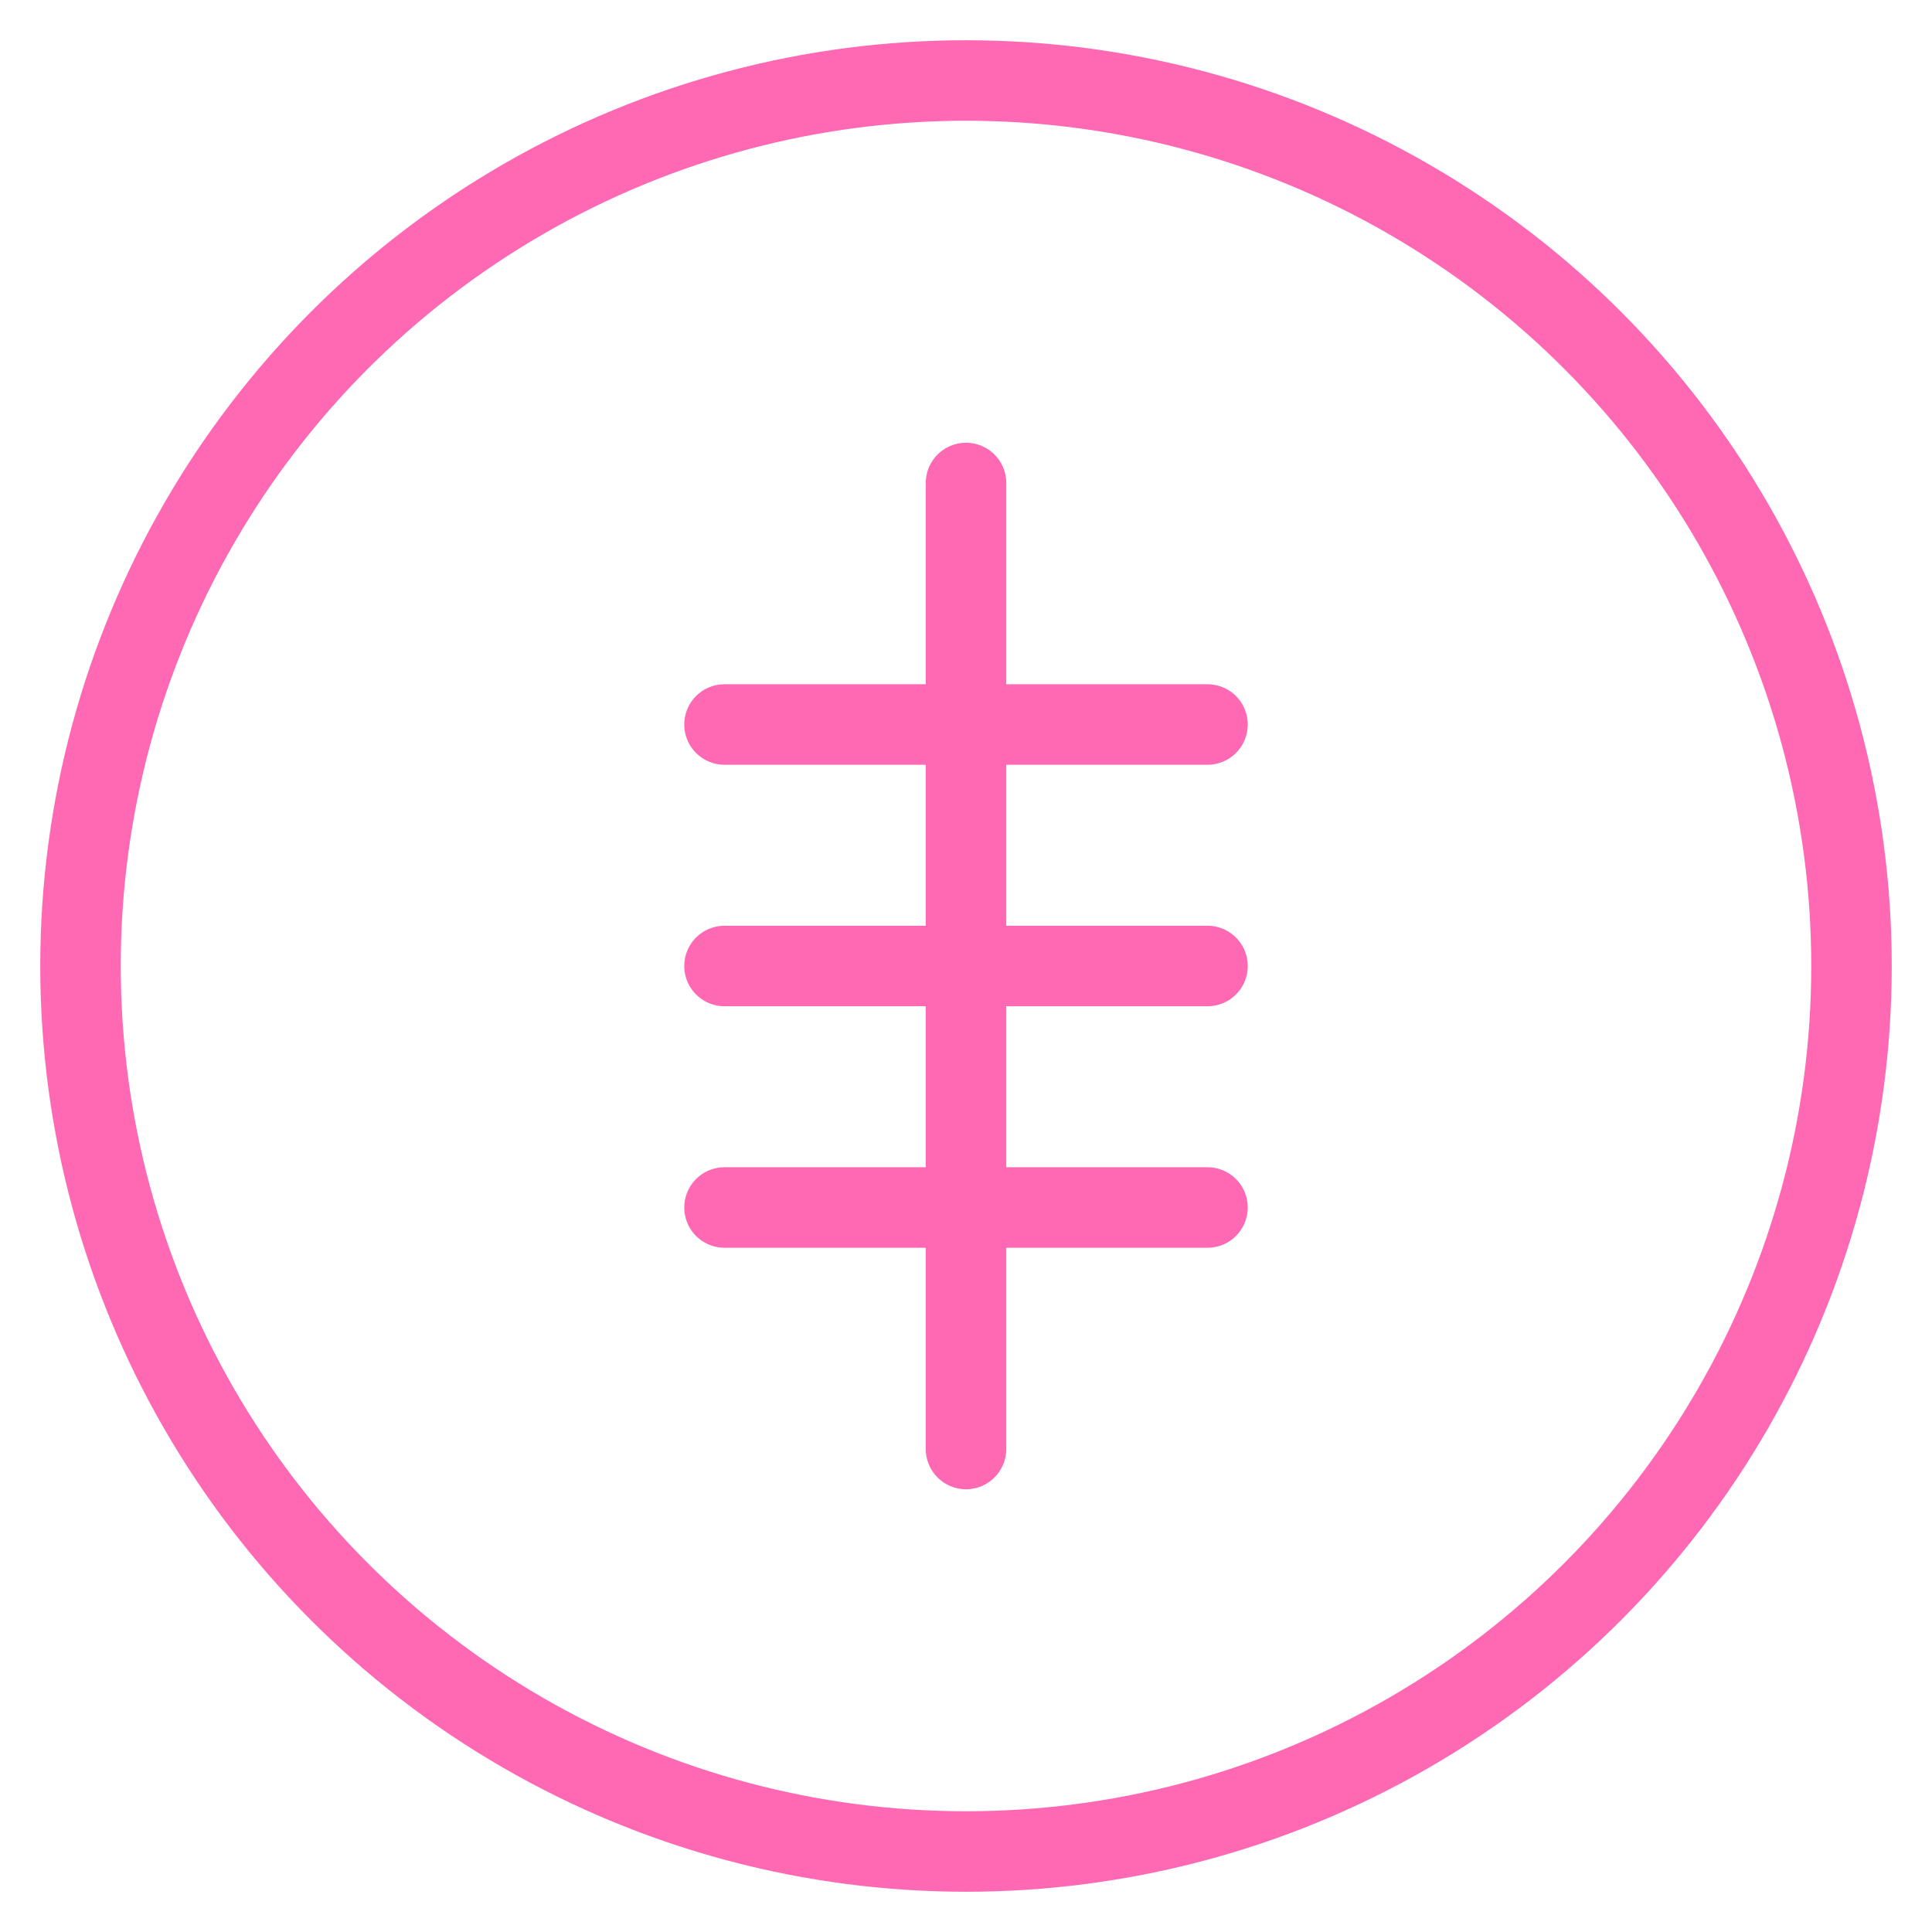
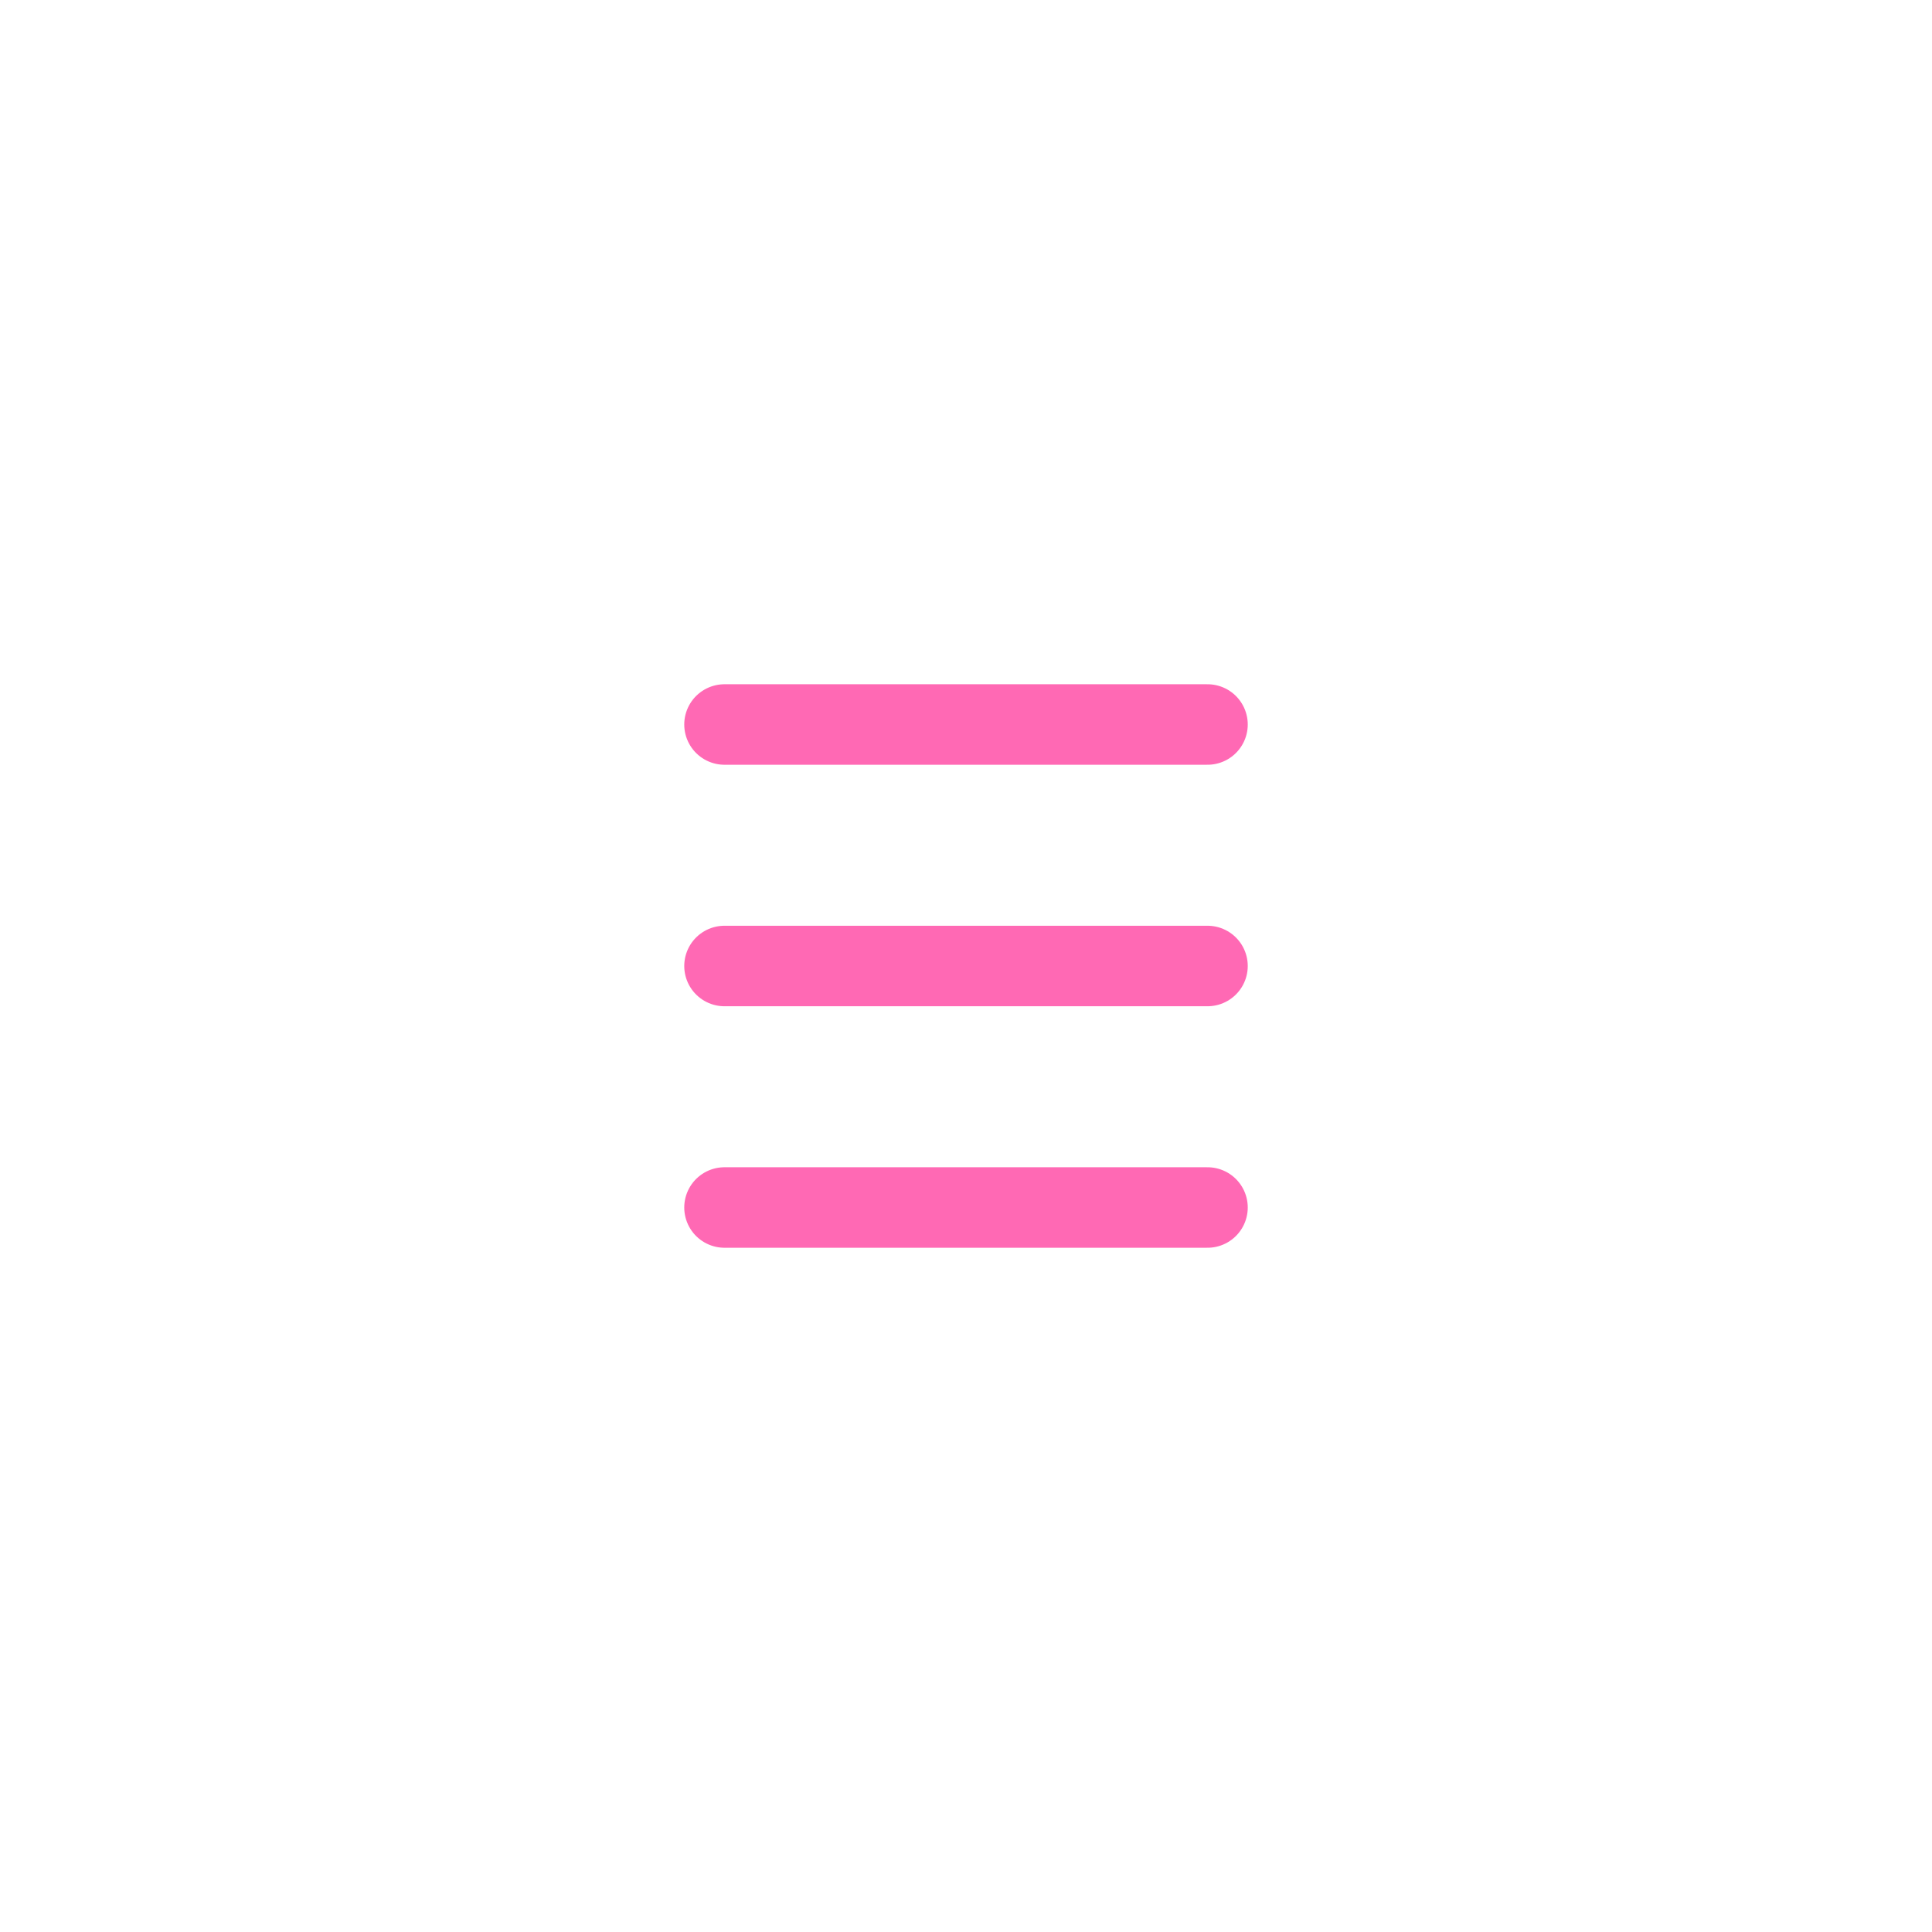
<svg xmlns="http://www.w3.org/2000/svg" width="48" height="48" viewBox="0 0 48 48" fill="none">
-   <circle cx="24" cy="24" r="22" stroke="#FF69B4" stroke-width="2" />
-   <path d="M24 12V36M18 18H30M18 30H30" stroke="#FF69B4" stroke-width="2" stroke-linecap="round" />
+   <path d="M24 12M18 18H30M18 30H30" stroke="#FF69B4" stroke-width="2" stroke-linecap="round" />
  <path d="M30 24H18" stroke="#FF69B4" stroke-width="2" stroke-linecap="round" />
</svg>